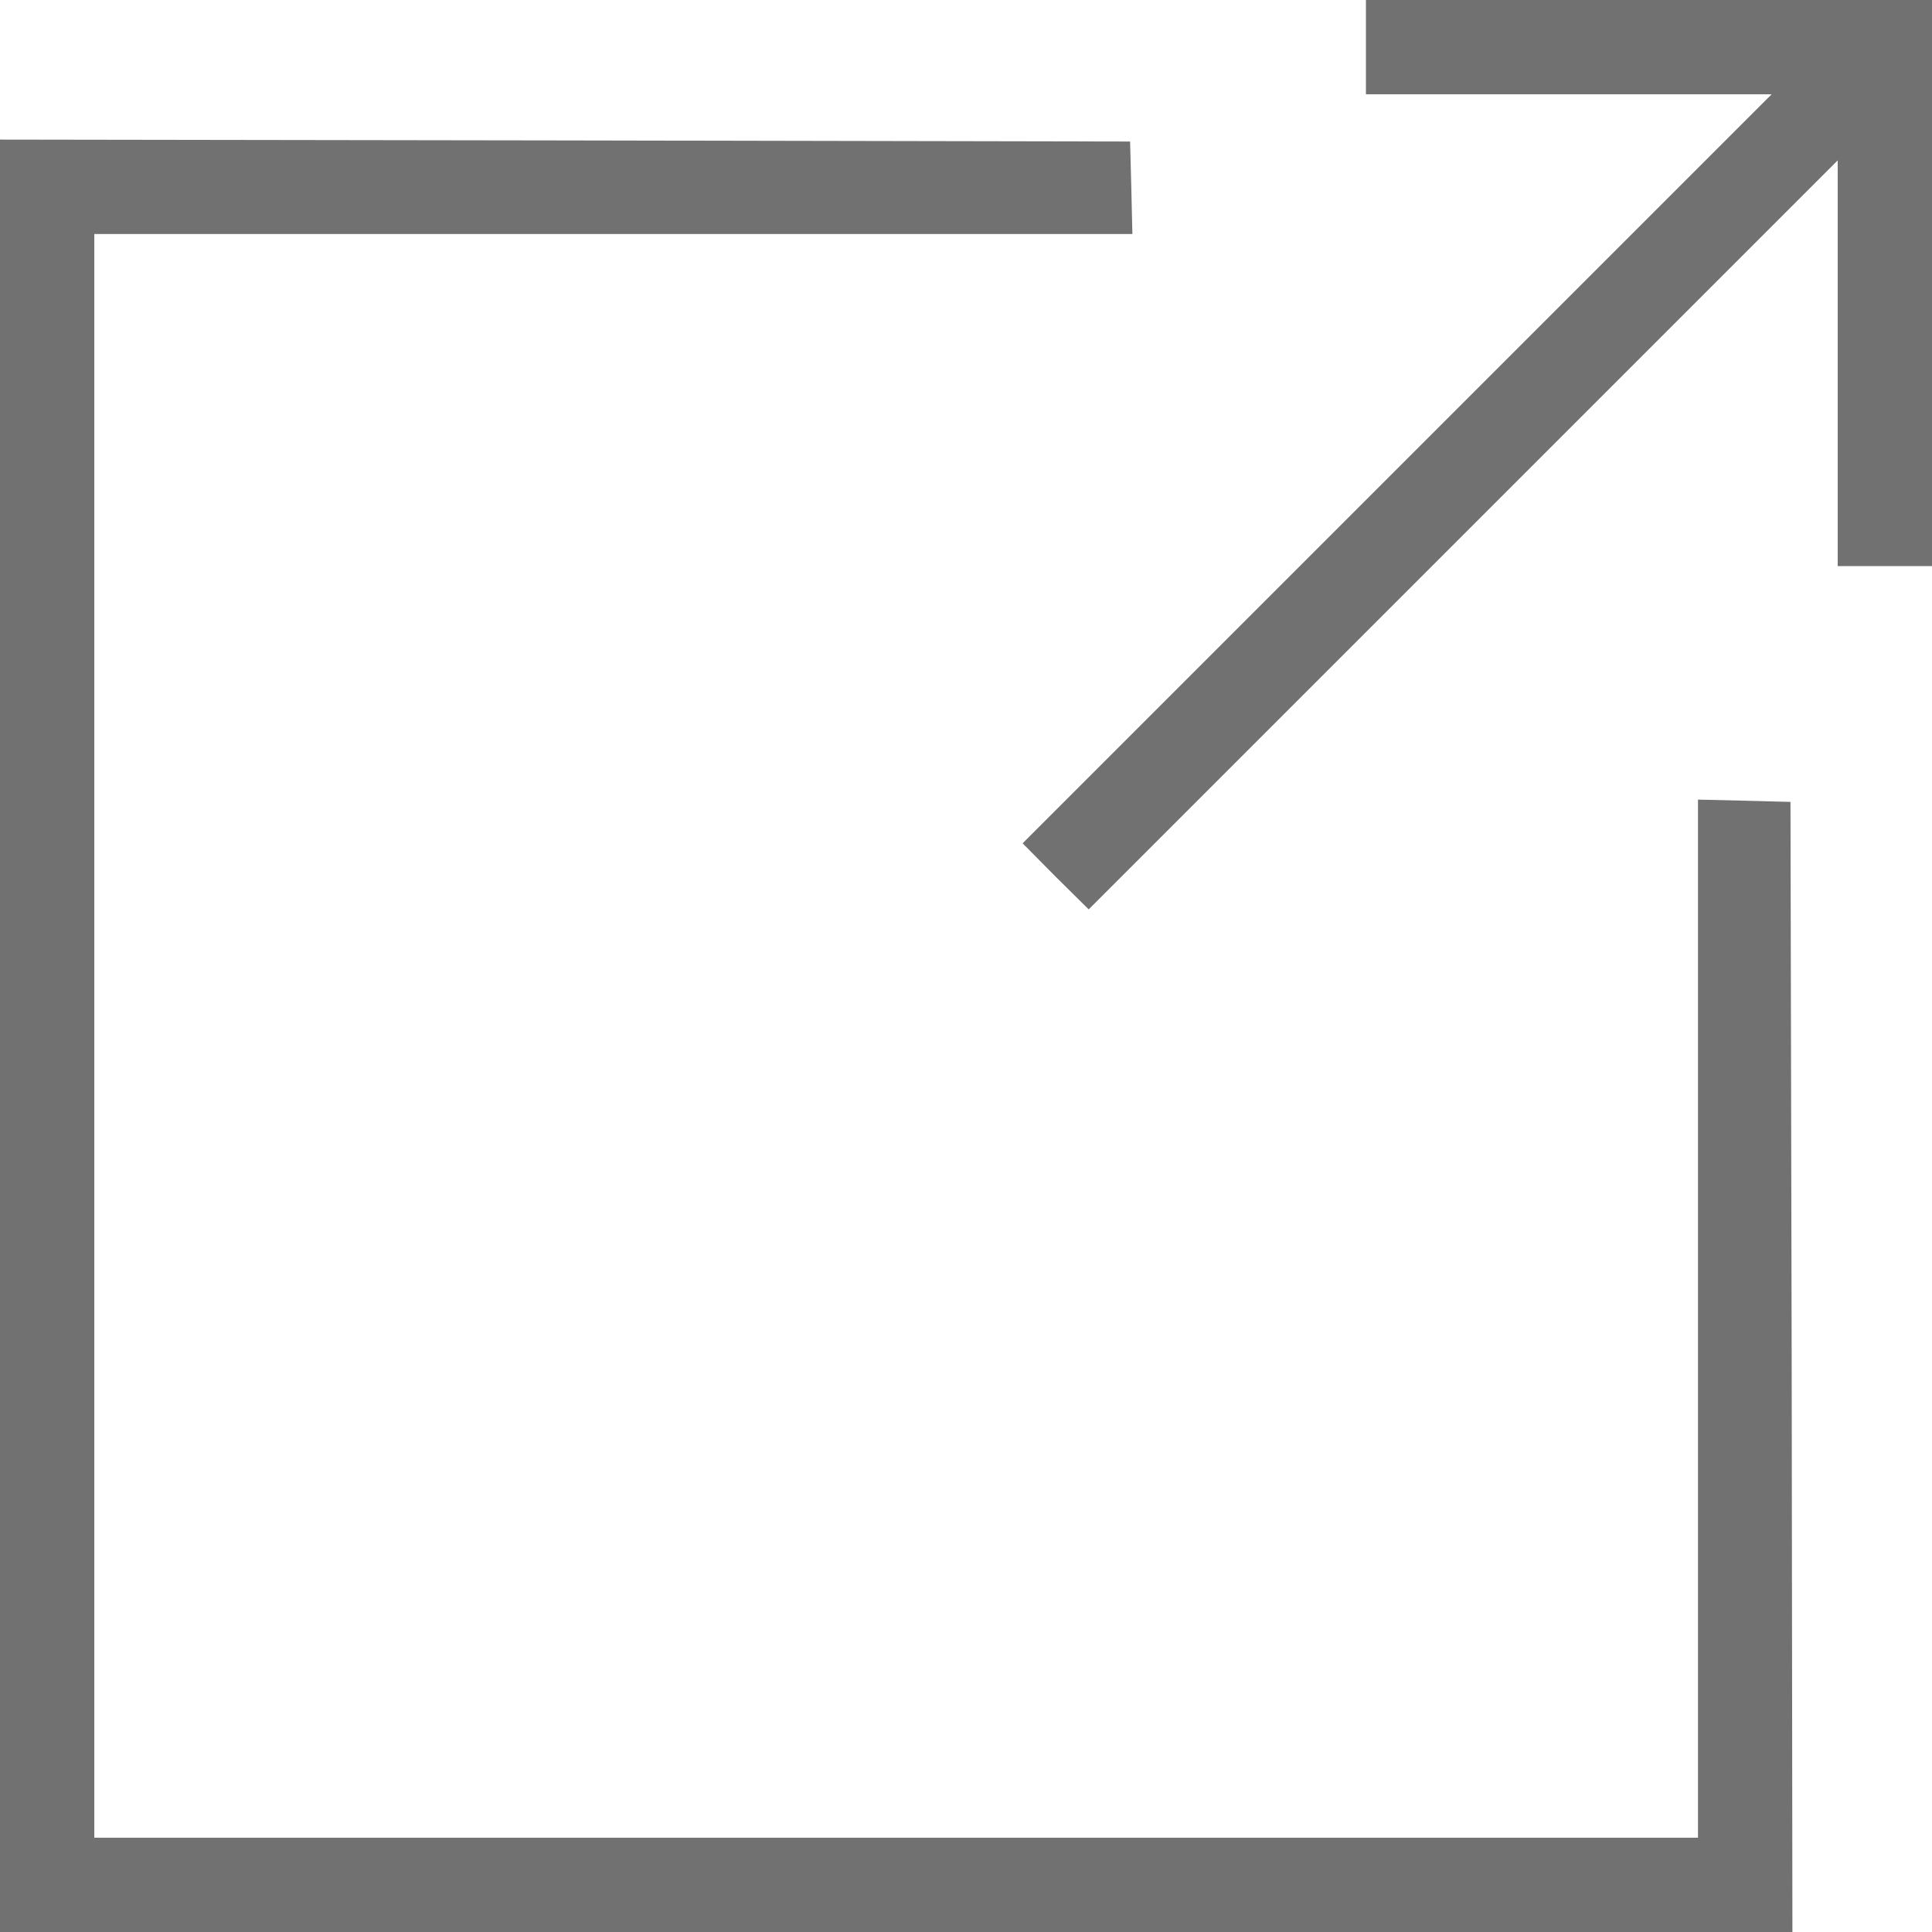
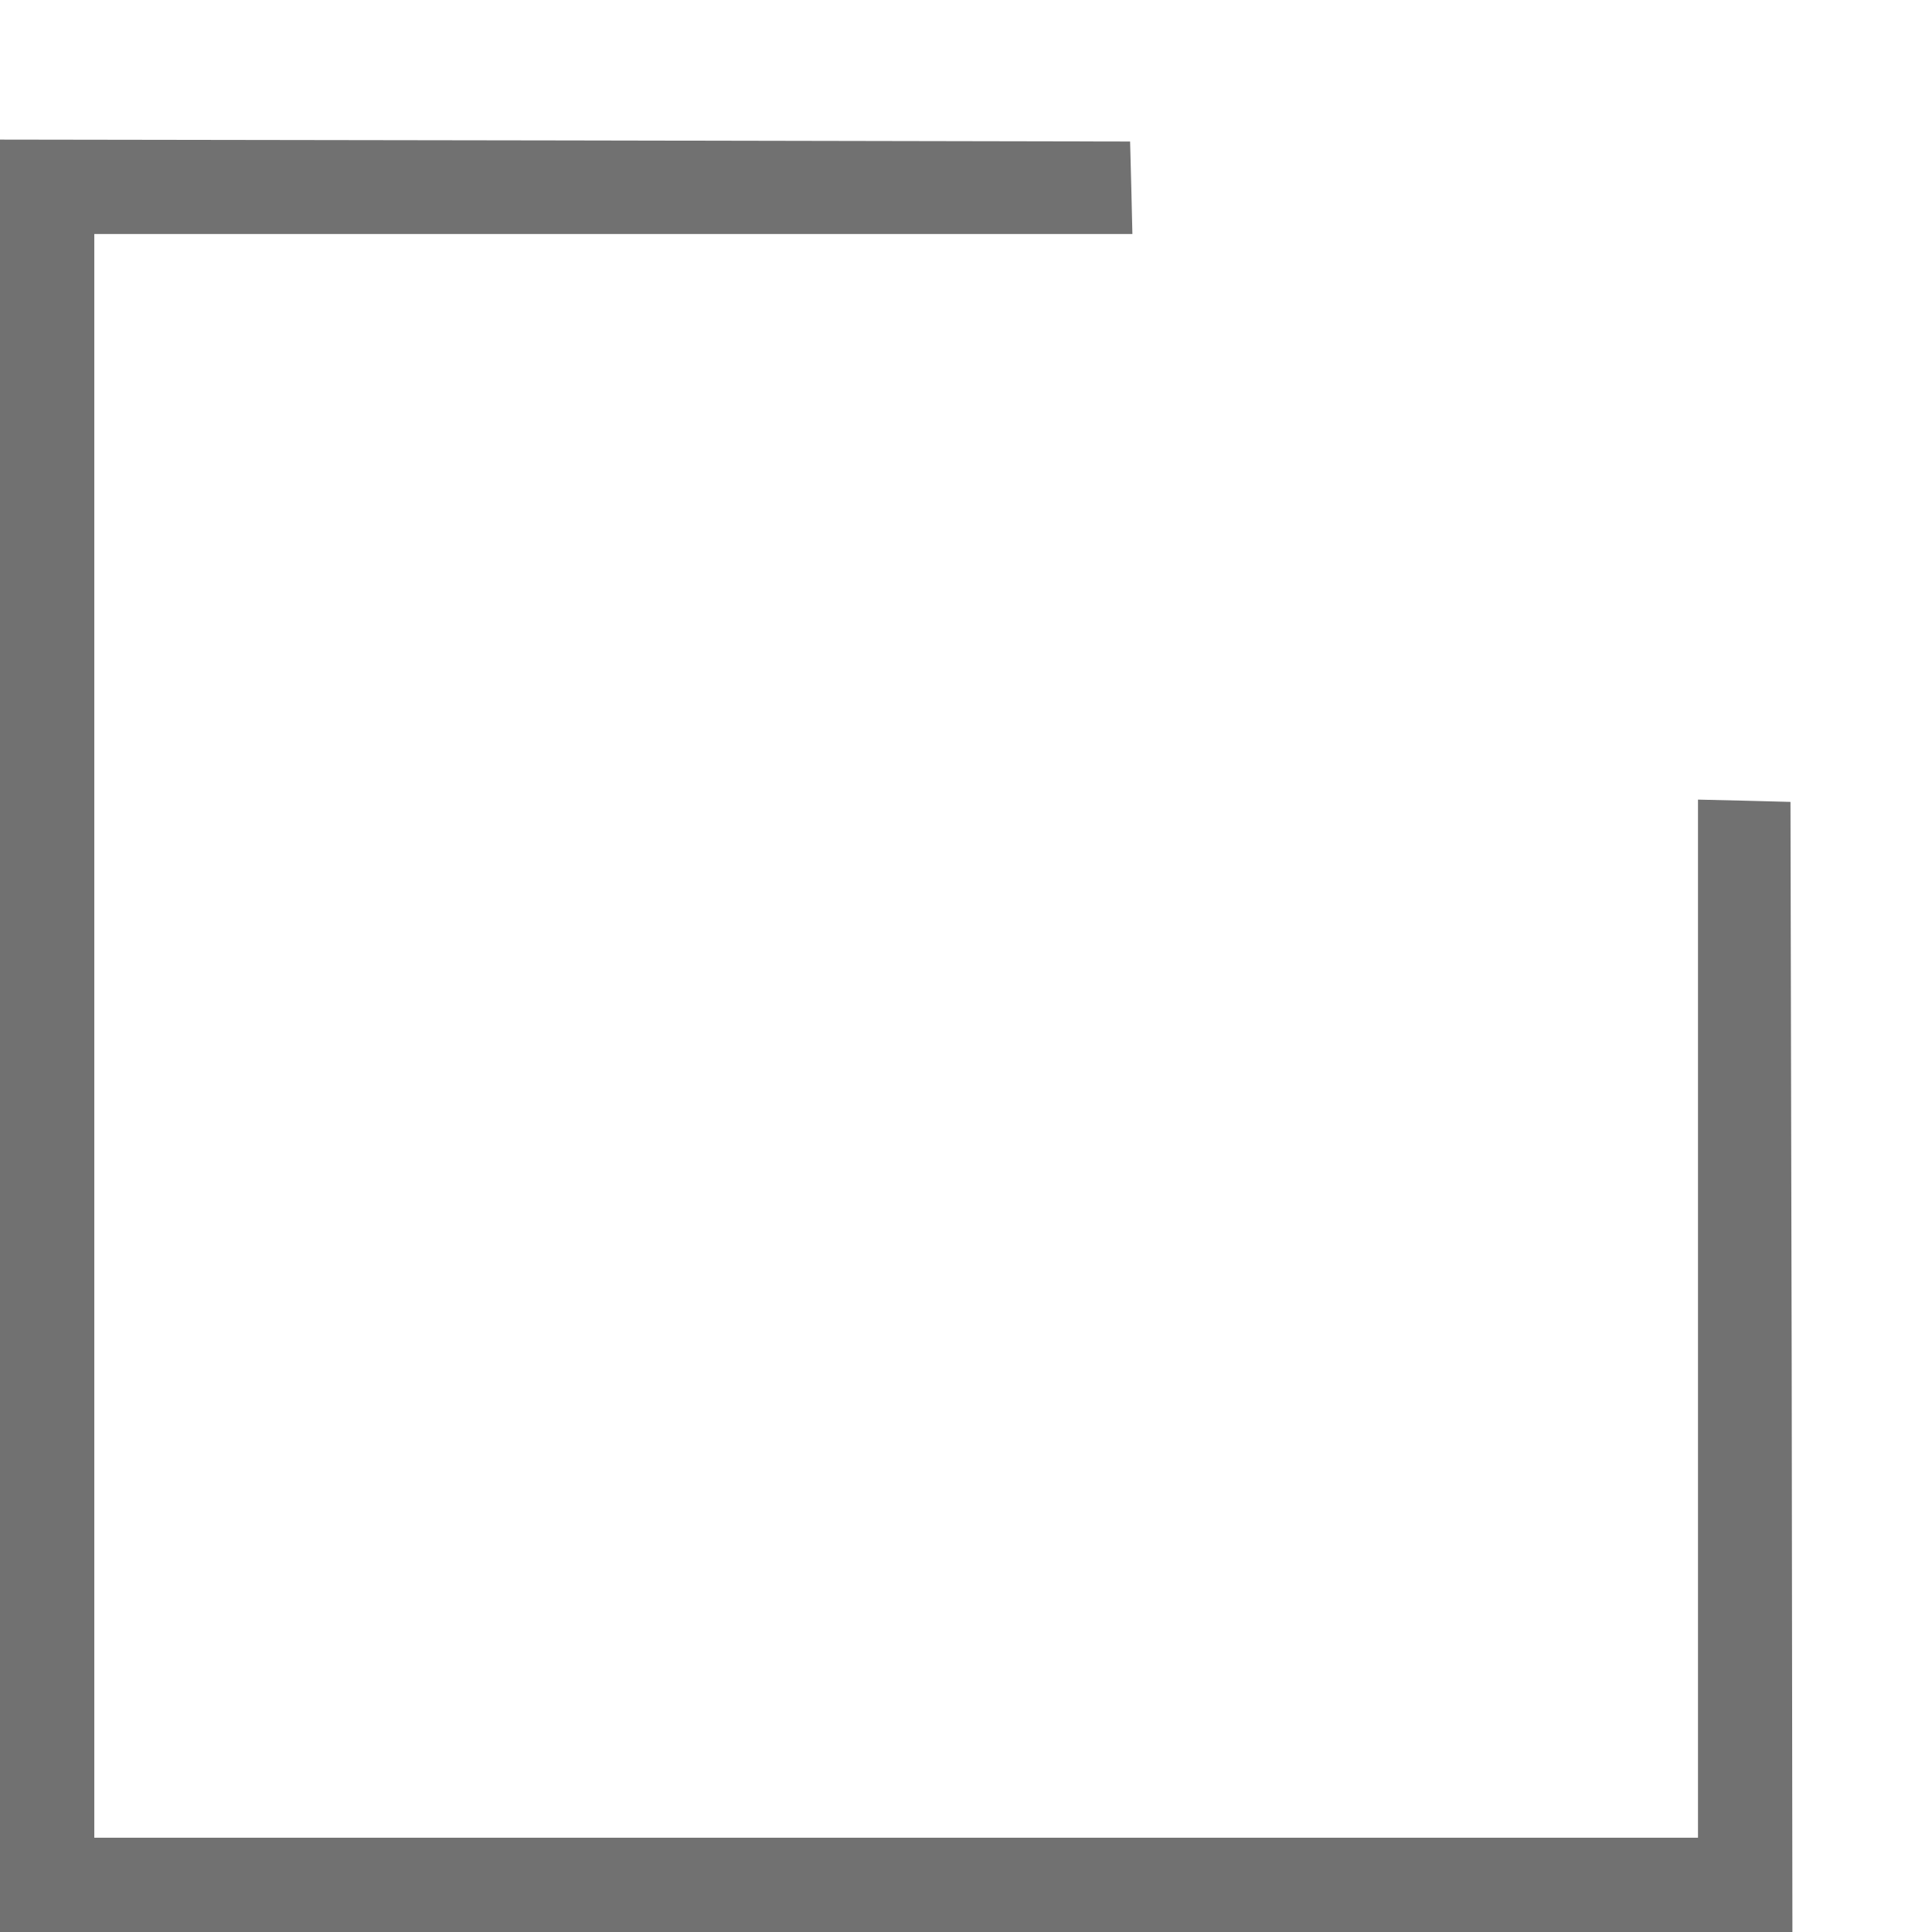
<svg xmlns="http://www.w3.org/2000/svg" width="16" height="16" viewBox="0 0 16 16" fill="none">
-   <path d="M11.312 0.391V0.781H12.991H14.672L11.569 3.884L8.469 6.984L8.741 7.259L9.016 7.531L12.116 4.431L15.219 1.328V3.009V4.688H15.609H16V2.344V-1.12224e-07H13.656H11.312V0.391Z" fill="#717171" />
  <path d="M0 8.578V16H7.422H14.844L14.838 11.319L14.828 6.641L14.447 6.631L14.062 6.622V10.922V15.219H7.422H0.781V8.578V1.938H5.078H9.378L9.369 1.553L9.359 1.172L4.681 1.163L0 1.156V8.578Z" fill="#717171" />
</svg>